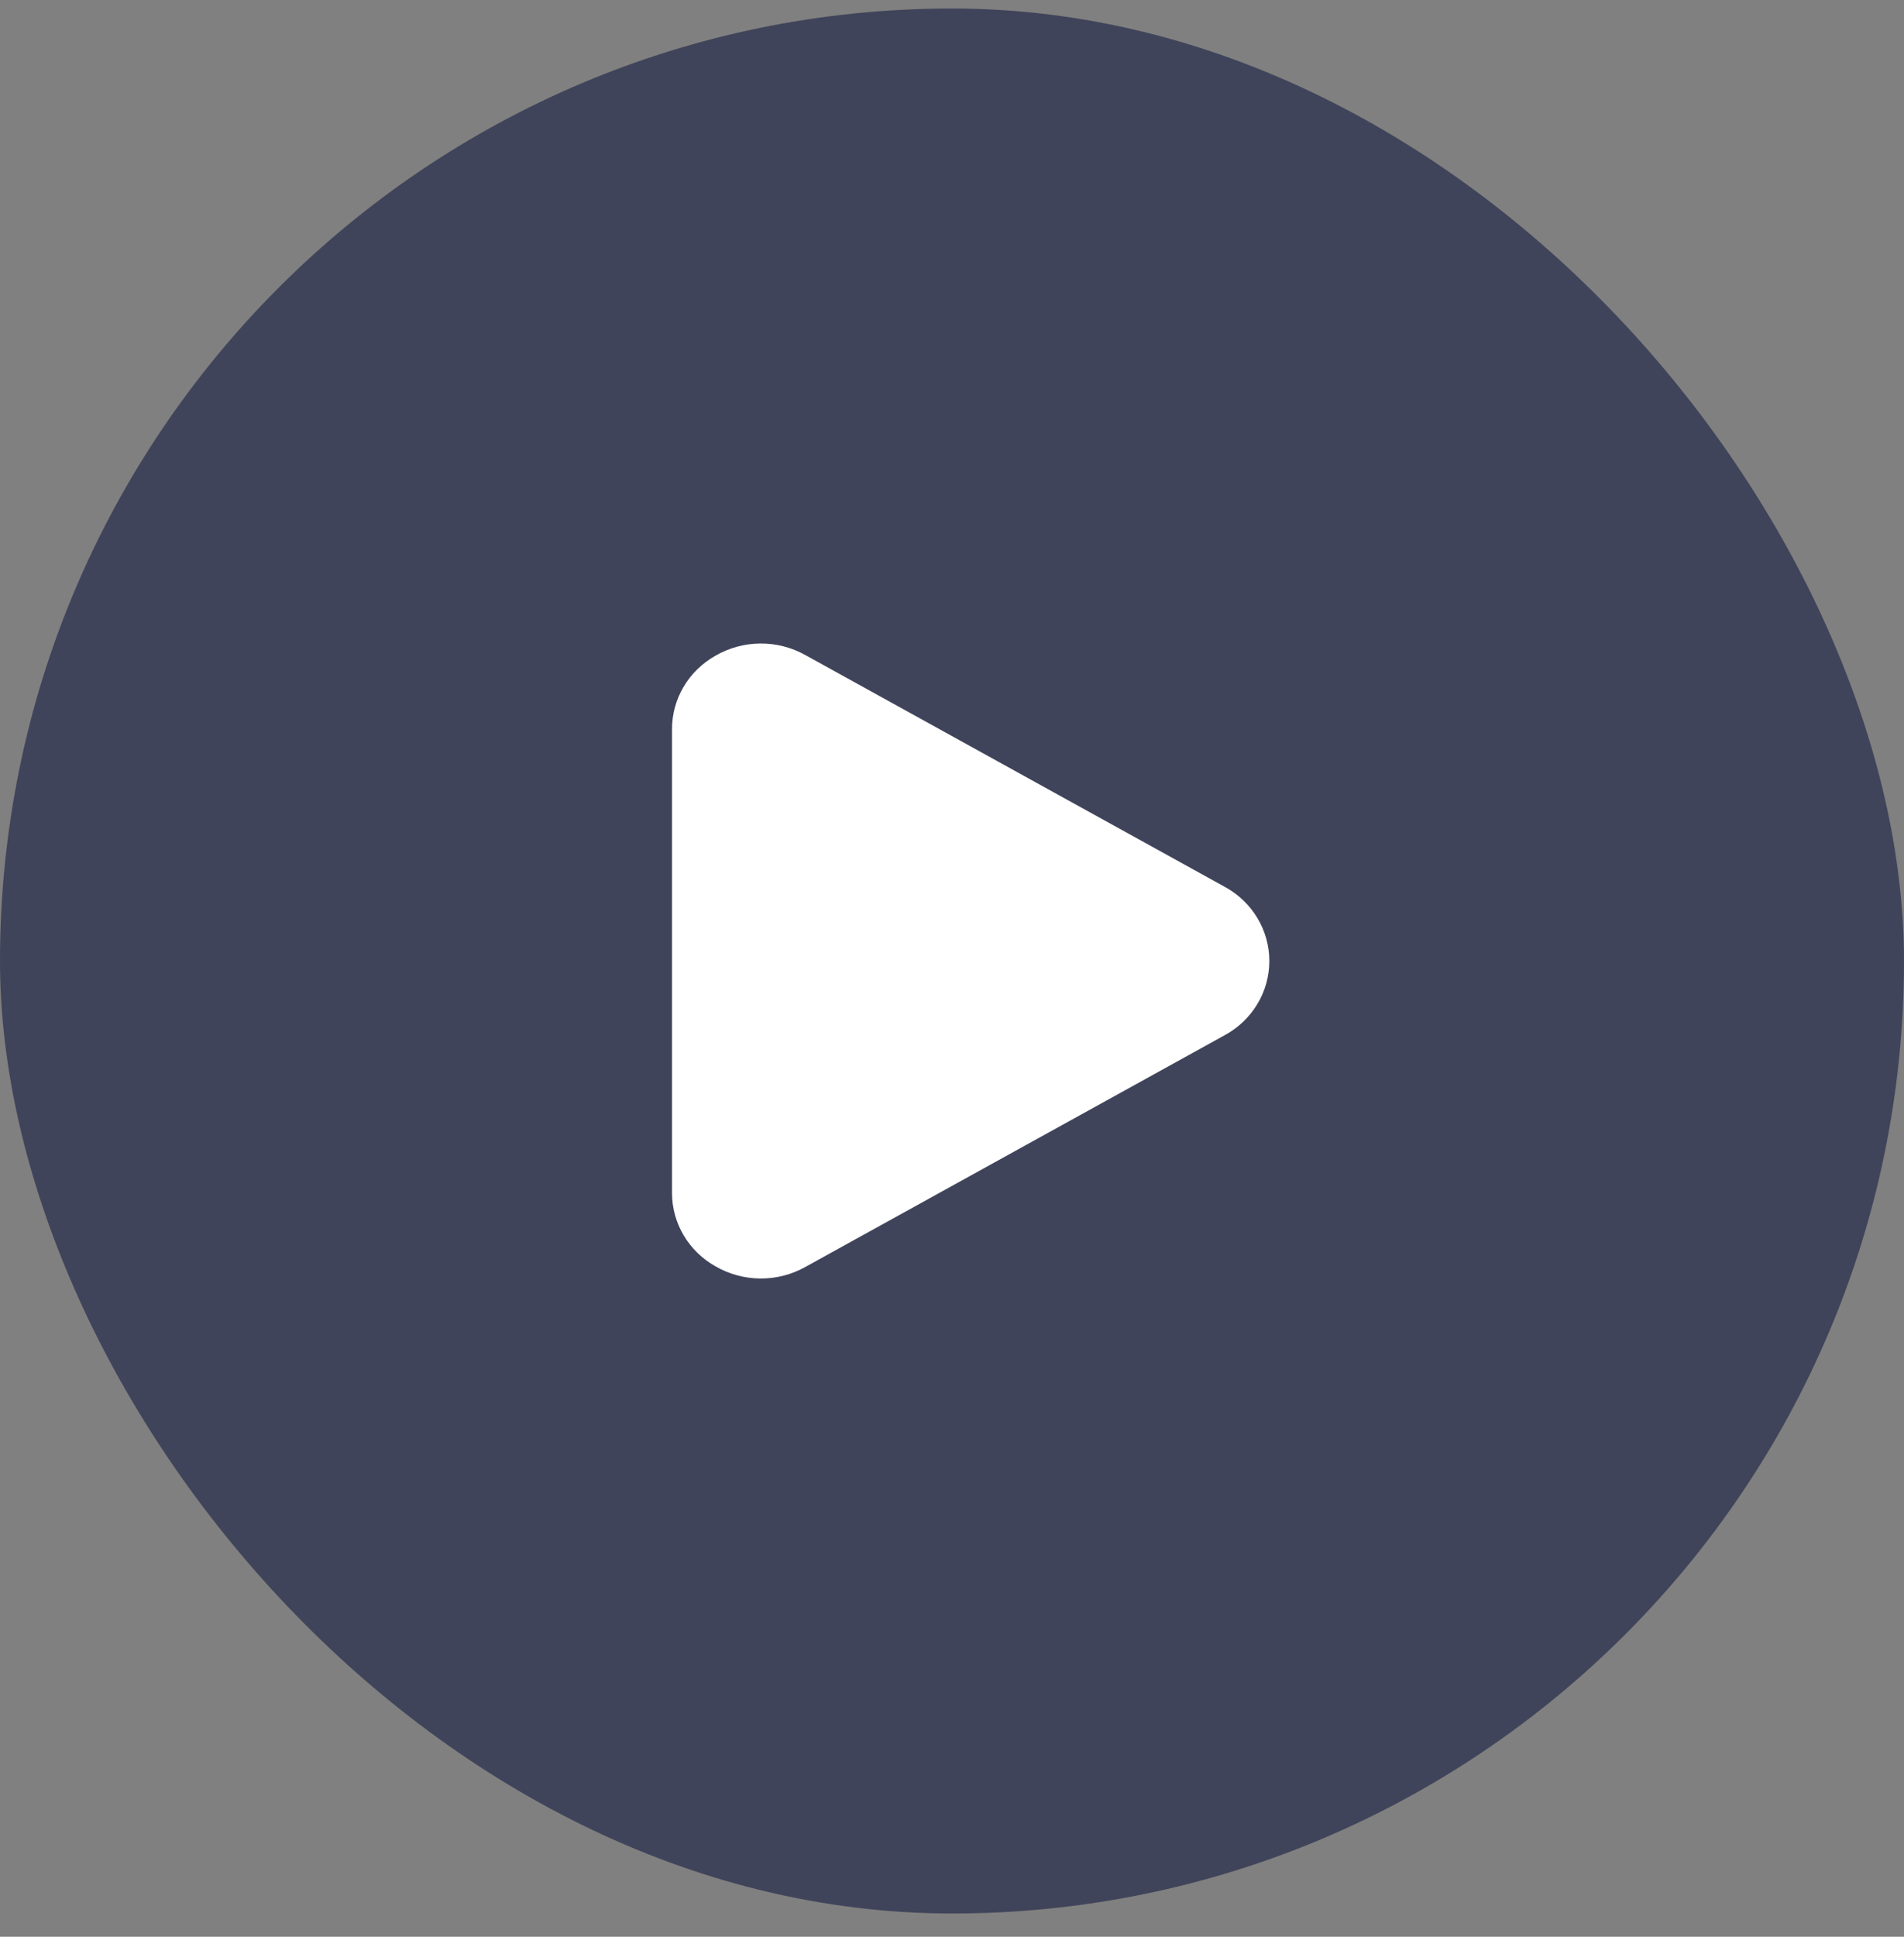
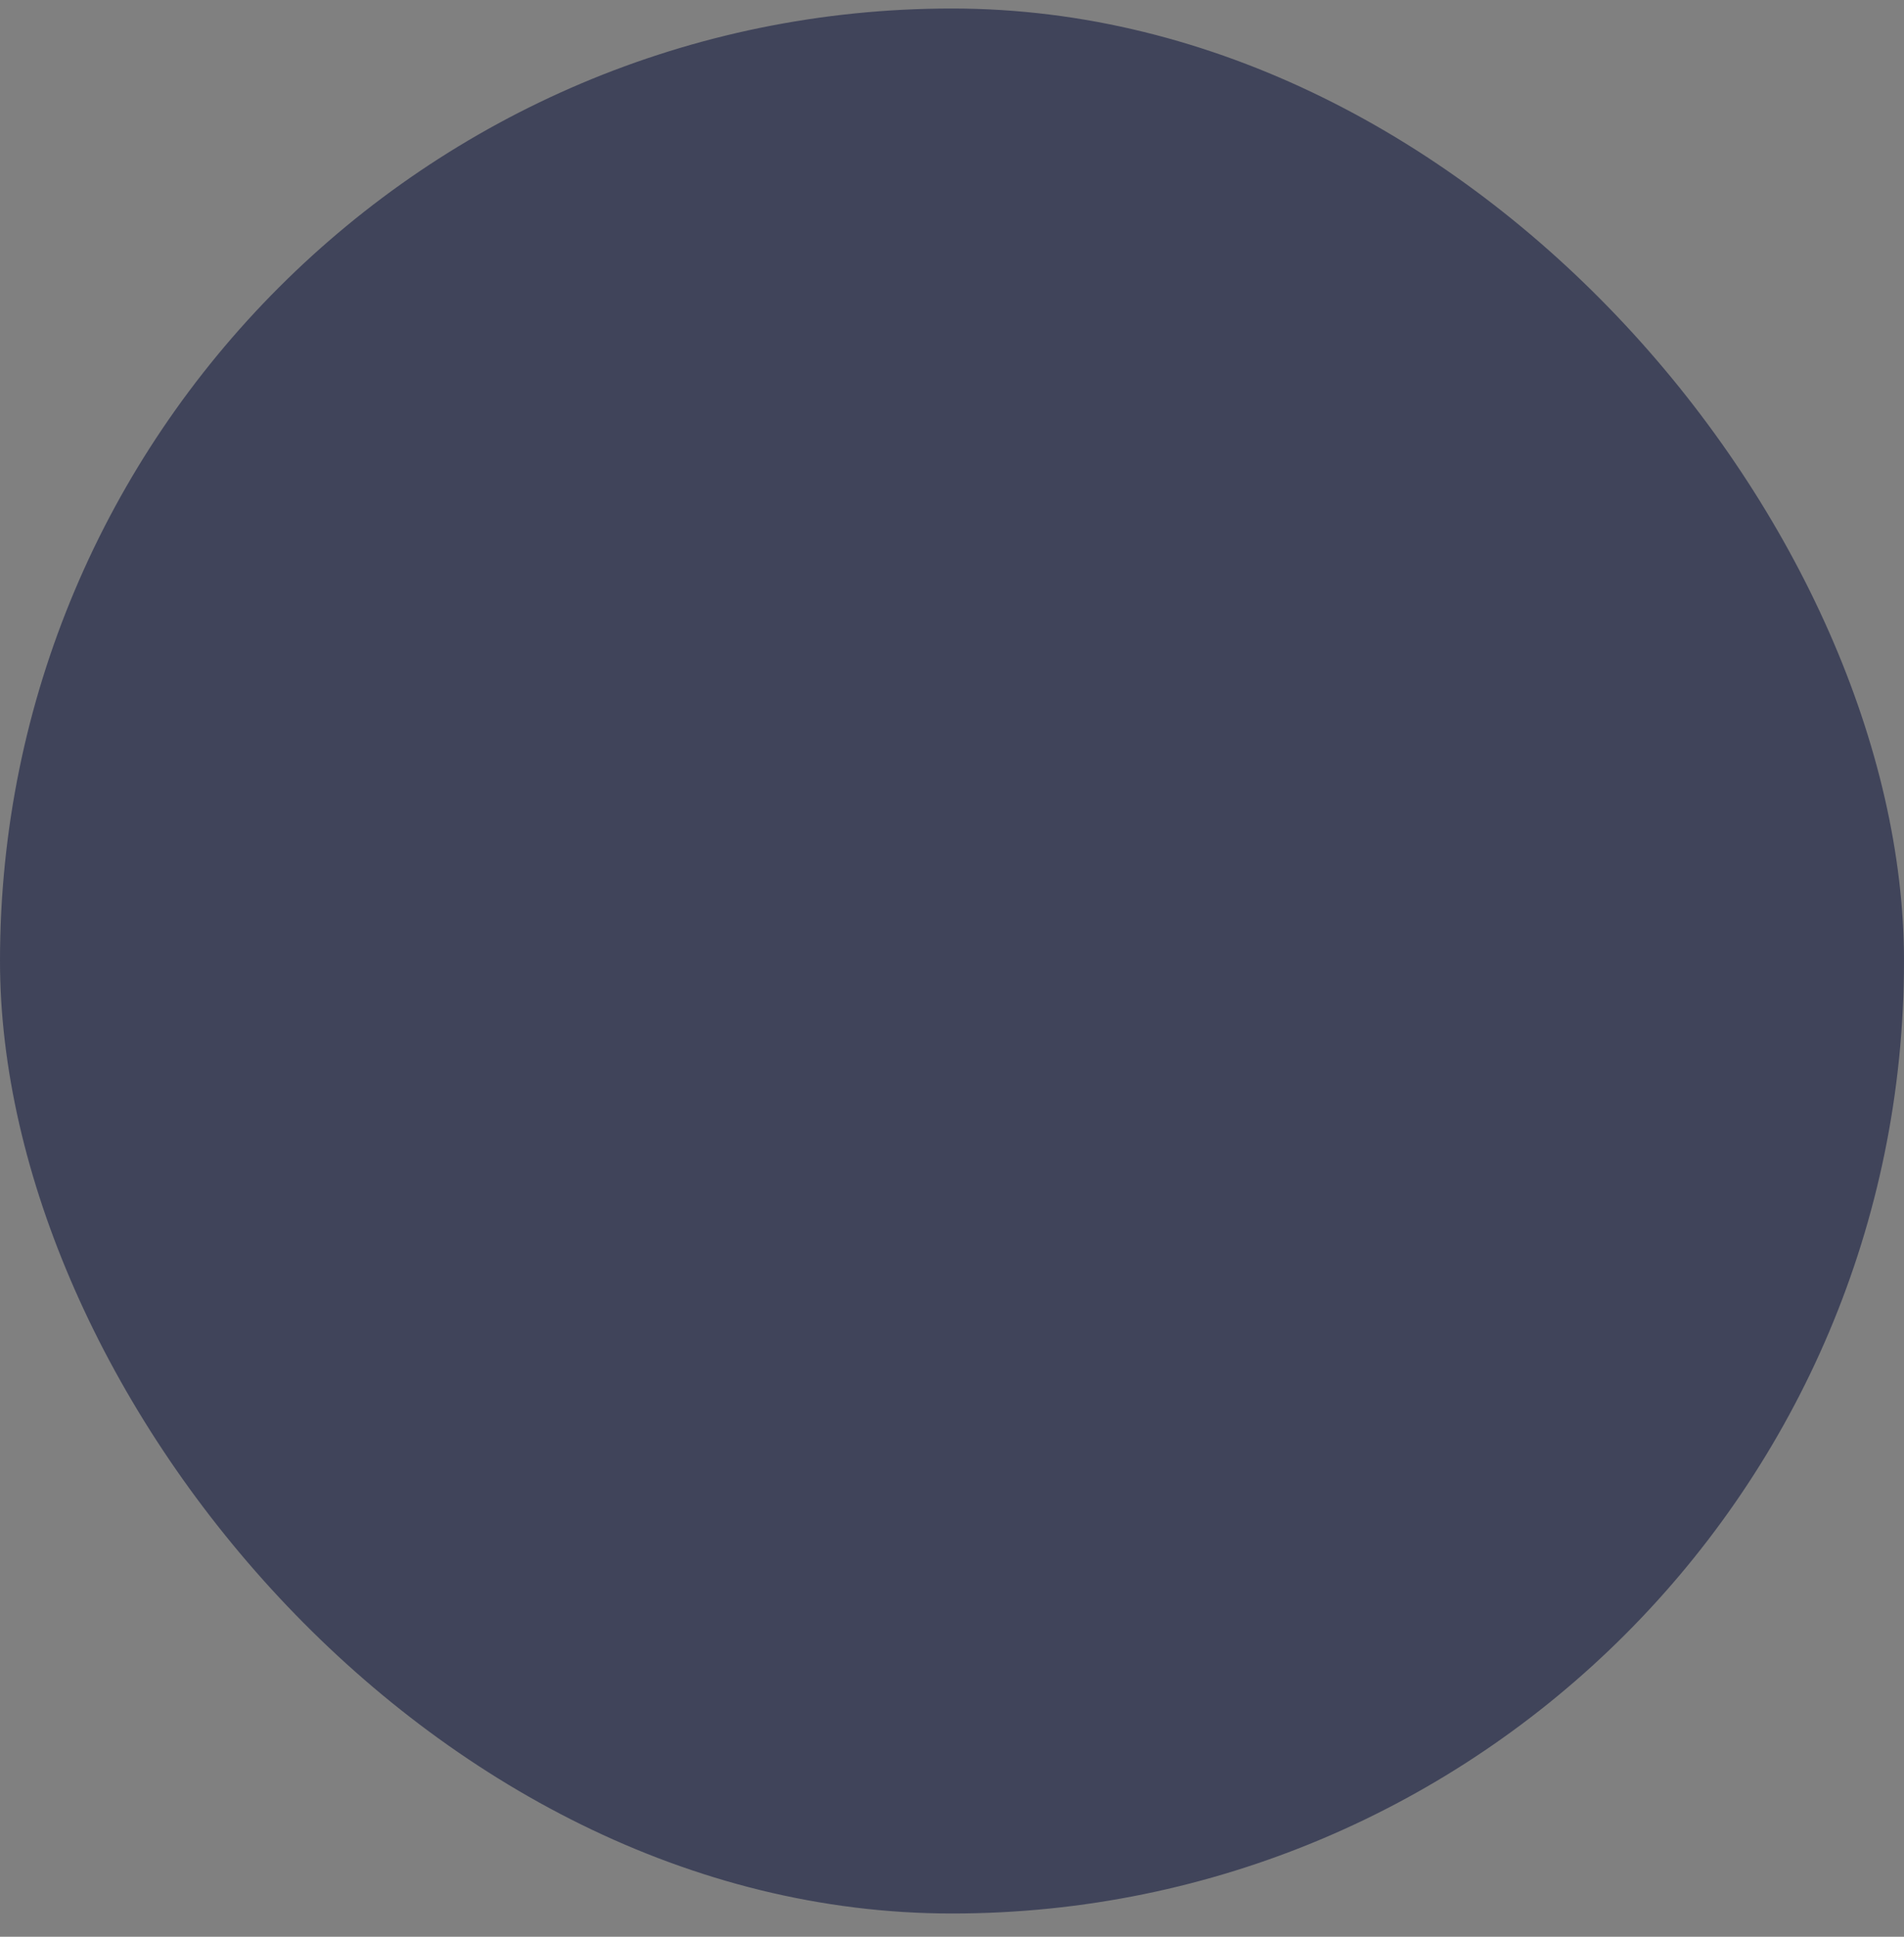
<svg xmlns="http://www.w3.org/2000/svg" width="60" height="61" viewBox="0 0 60 61" fill="none">
  <rect x="0" y="0" width="60" height="61" fill="#808080" stroke="none" />
  <rect y="0.268" width="60" height="60" rx="30" fill="#262C4B" fill-opacity="0.7" />
-   <path d="M38.593 27.931L25.377 20.631C24.945 20.39 24.456 20.264 23.959 20.268C23.462 20.272 22.974 20.404 22.547 20.652C22.13 20.886 21.783 21.223 21.543 21.63C21.302 22.036 21.176 22.498 21.177 22.968V37.568C21.176 38.038 21.302 38.5 21.543 38.907C21.783 39.313 22.13 39.651 22.547 39.884C22.974 40.132 23.462 40.264 23.959 40.268C24.456 40.272 24.945 40.147 25.377 39.905L38.593 32.605C39.02 32.374 39.375 32.035 39.622 31.625C39.87 31.213 40 30.745 40 30.268C40 29.791 39.87 29.323 39.622 28.912C39.375 28.501 39.02 28.162 38.593 27.931Z" fill="white" />
</svg>